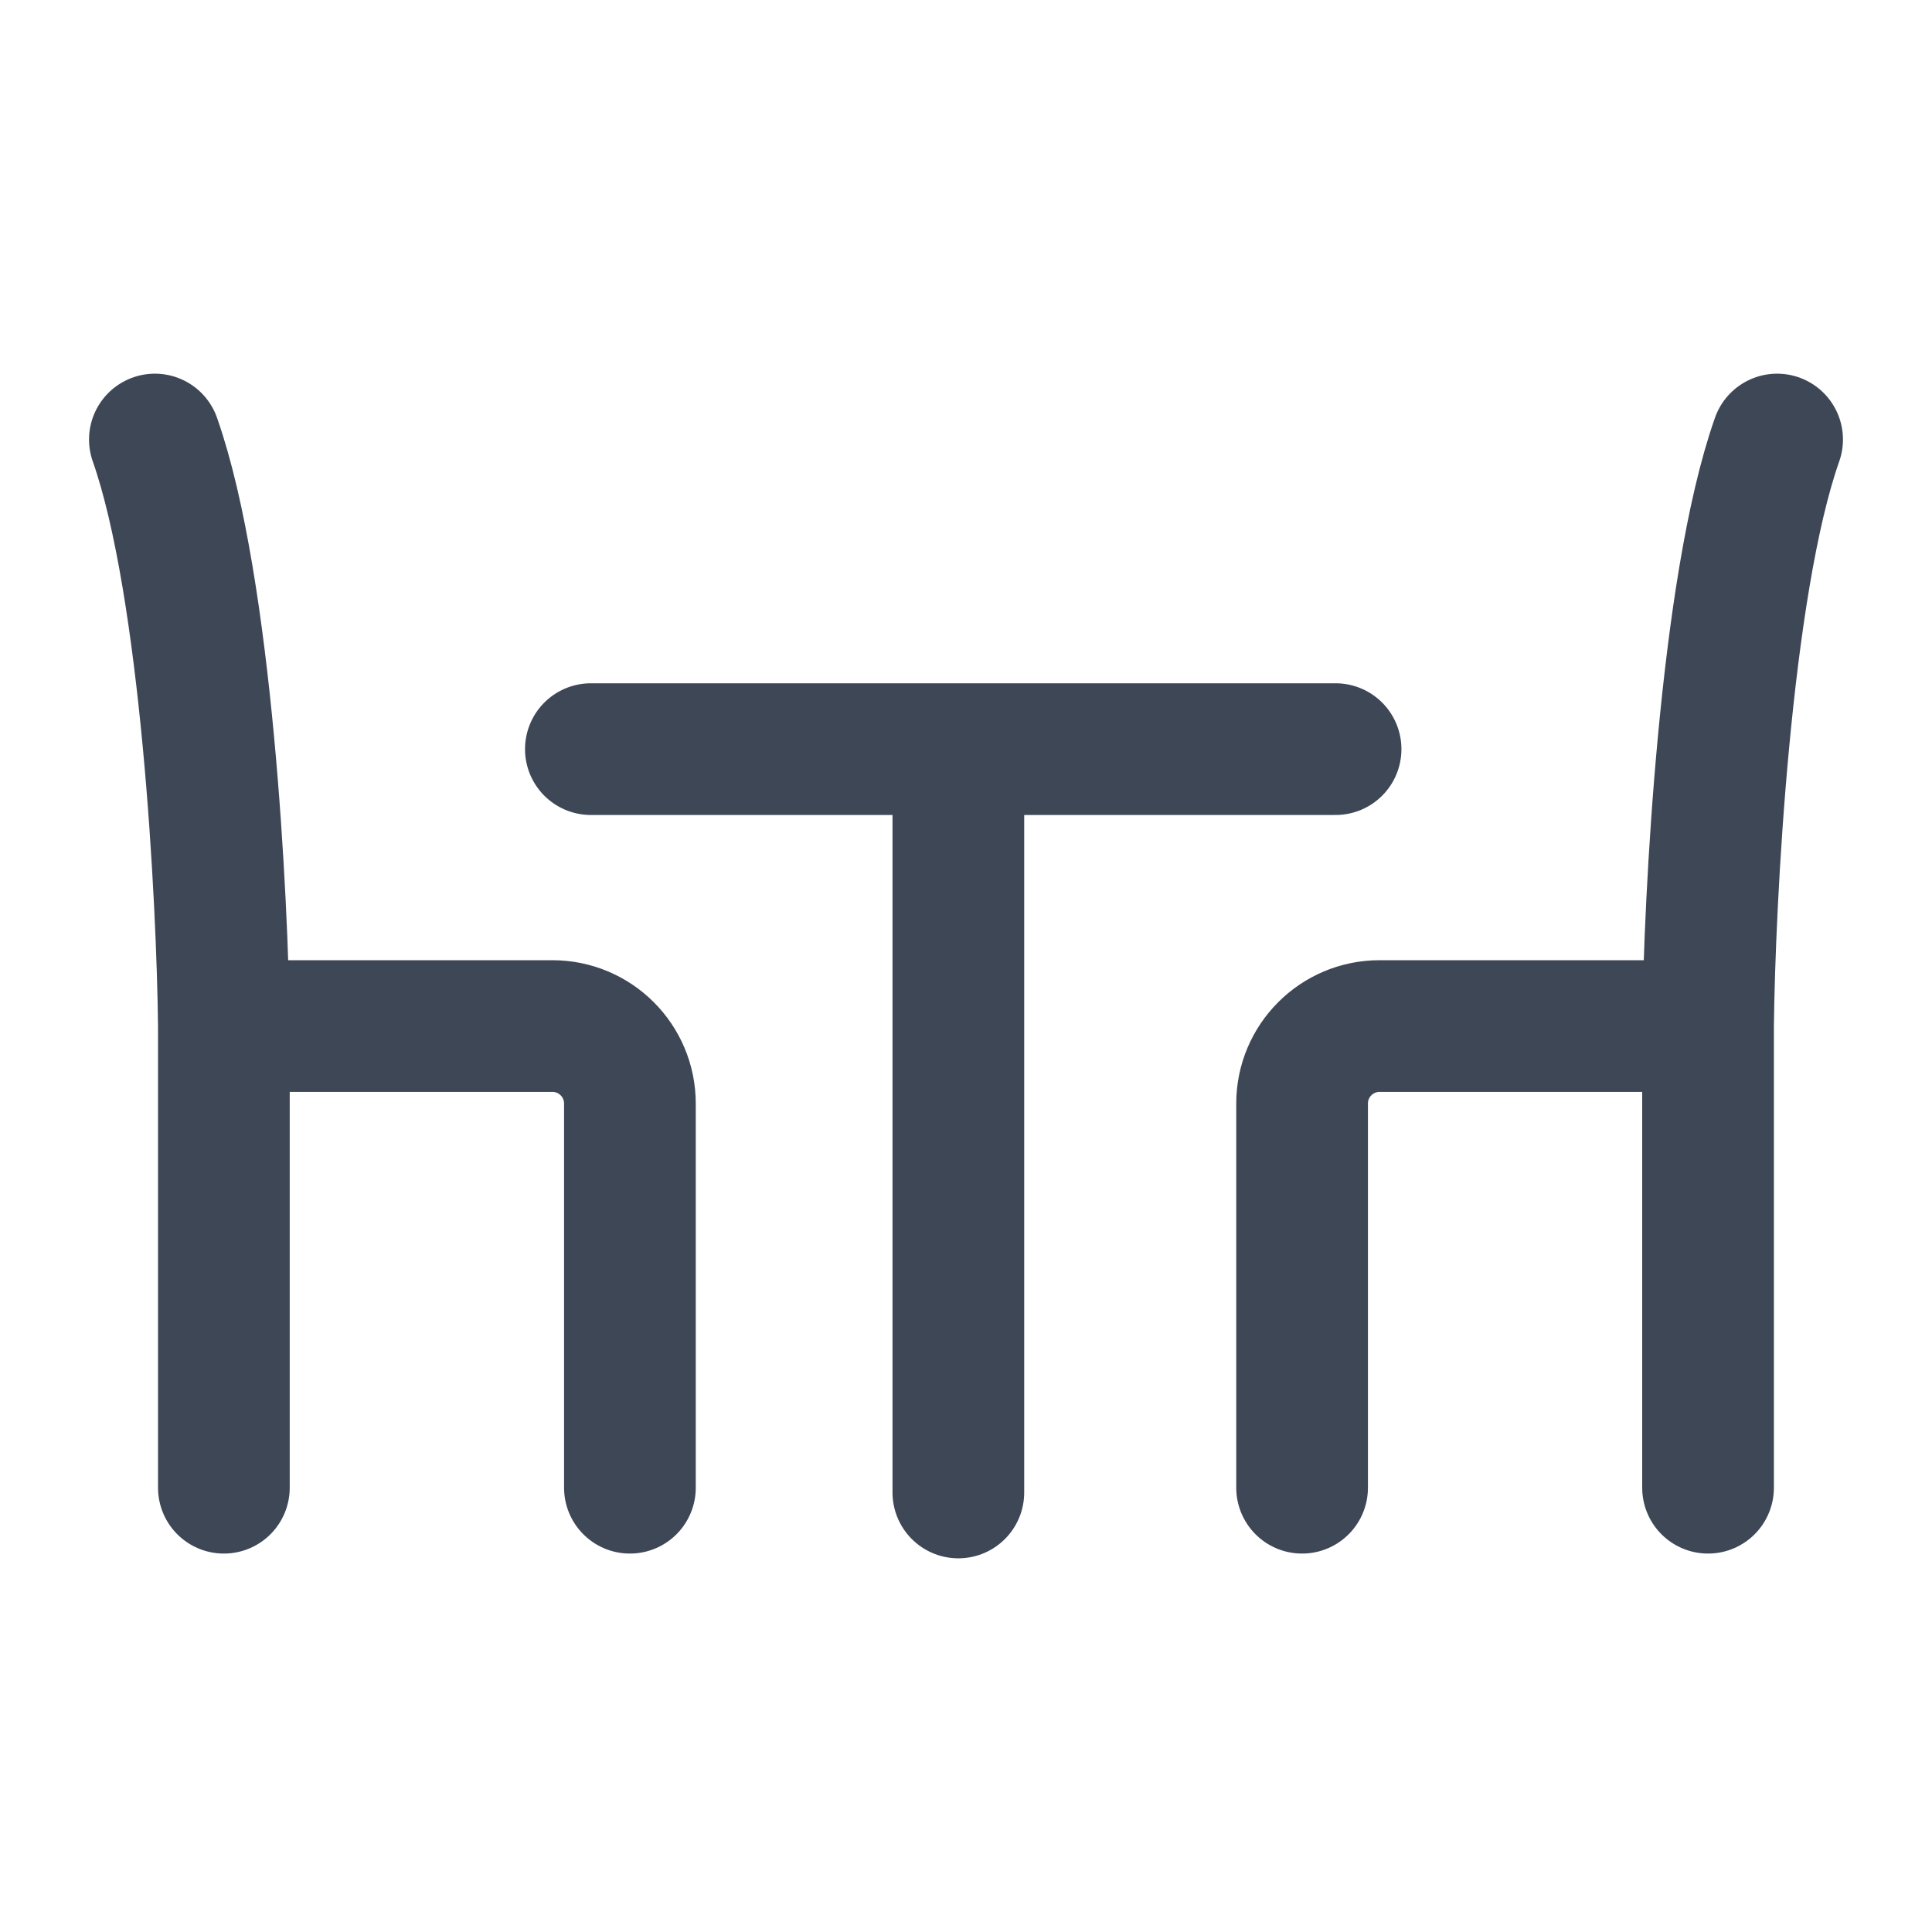
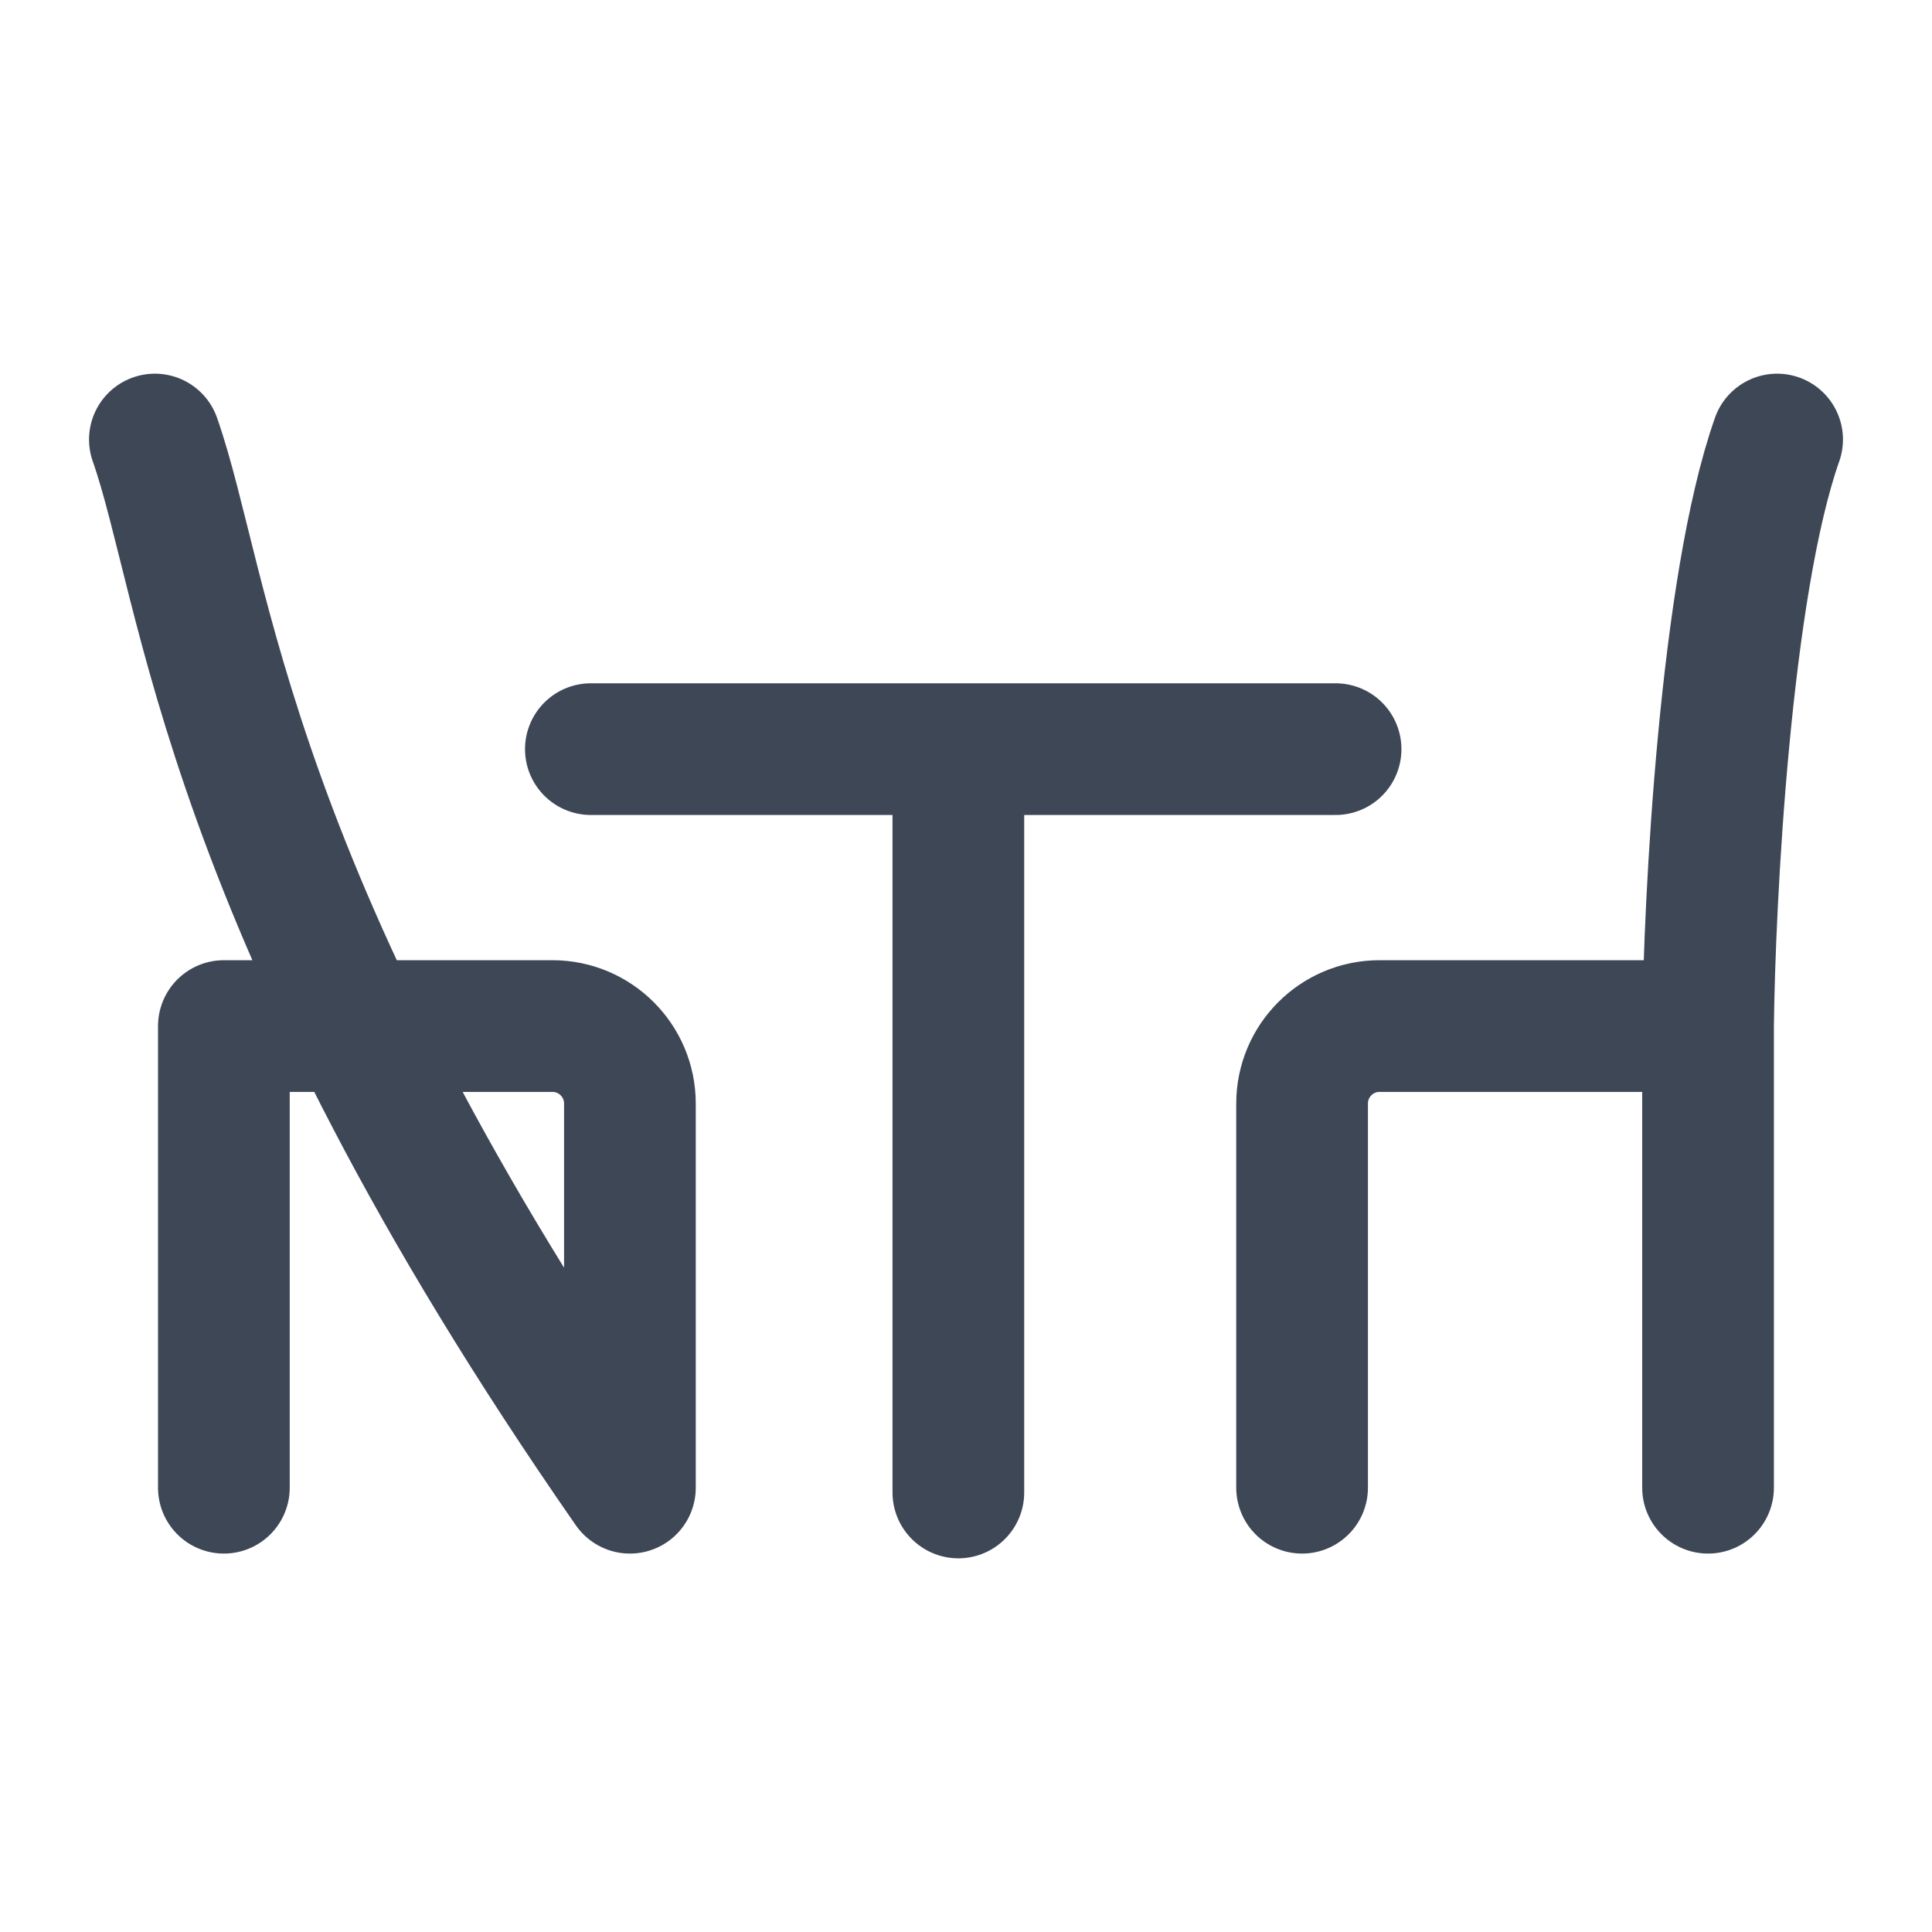
<svg xmlns="http://www.w3.org/2000/svg" width="24" height="24" viewBox="0 0 24 24" fill="none">
-   <path d="M2.781 12.746H6.862C7.394 12.746 7.825 13.177 7.825 13.709V15.04V18.481M2.781 12.746C2.765 11.203 2.57 7.295 1.924 5.46M2.781 12.746L2.781 14.68L2.781 18.481M21.218 12.746H17.137C16.606 12.746 16.175 13.177 16.175 13.709V15.04V18.481M21.218 12.746C21.235 11.203 21.429 7.295 22.076 5.46M21.218 12.746L21.218 14.68L21.218 18.481M7.34 9.306H11.905M11.905 9.306H16.591M11.905 9.306V18.54" stroke="#3E4756" stroke-width="1.636" stroke-linecap="round" stroke-linejoin="round" />
+   <path d="M2.781 12.746H6.862C7.394 12.746 7.825 13.177 7.825 13.709V15.04V18.481C2.765 11.203 2.57 7.295 1.924 5.46M2.781 12.746L2.781 14.68L2.781 18.481M21.218 12.746H17.137C16.606 12.746 16.175 13.177 16.175 13.709V15.04V18.481M21.218 12.746C21.235 11.203 21.429 7.295 22.076 5.46M21.218 12.746L21.218 14.68L21.218 18.481M7.34 9.306H11.905M11.905 9.306H16.591M11.905 9.306V18.54" stroke="#3E4756" stroke-width="1.636" stroke-linecap="round" stroke-linejoin="round" />
</svg>